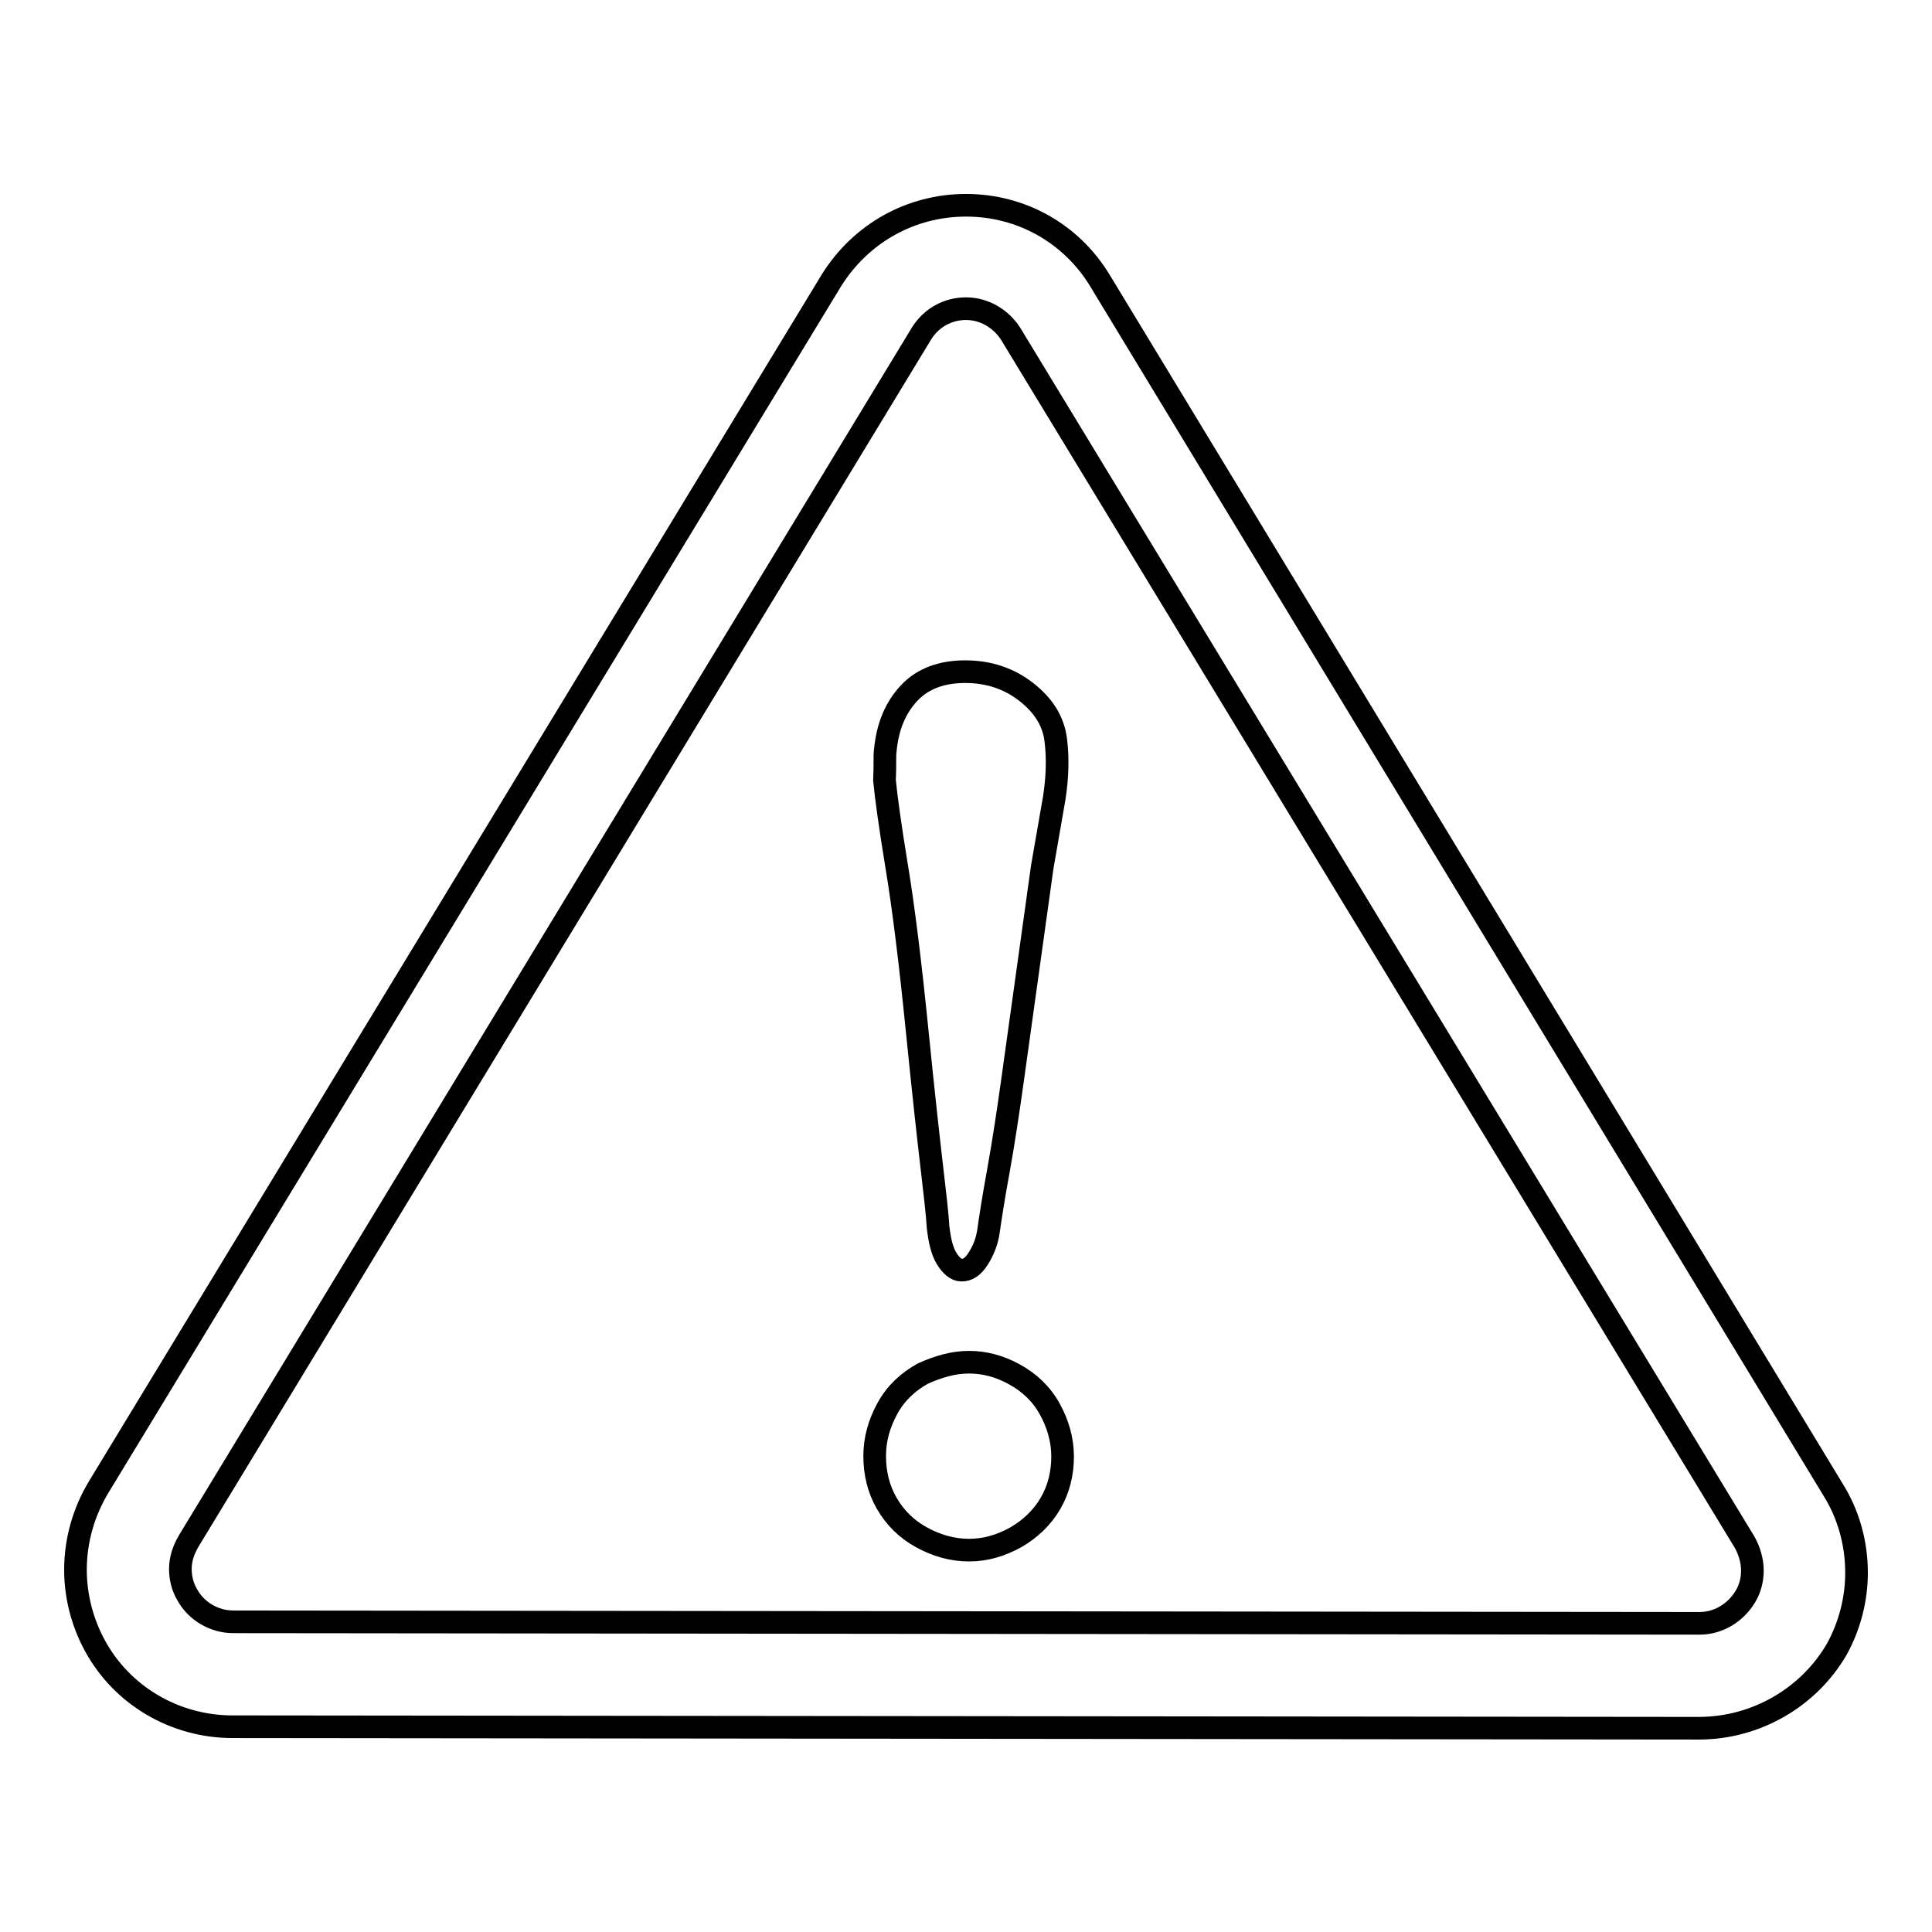
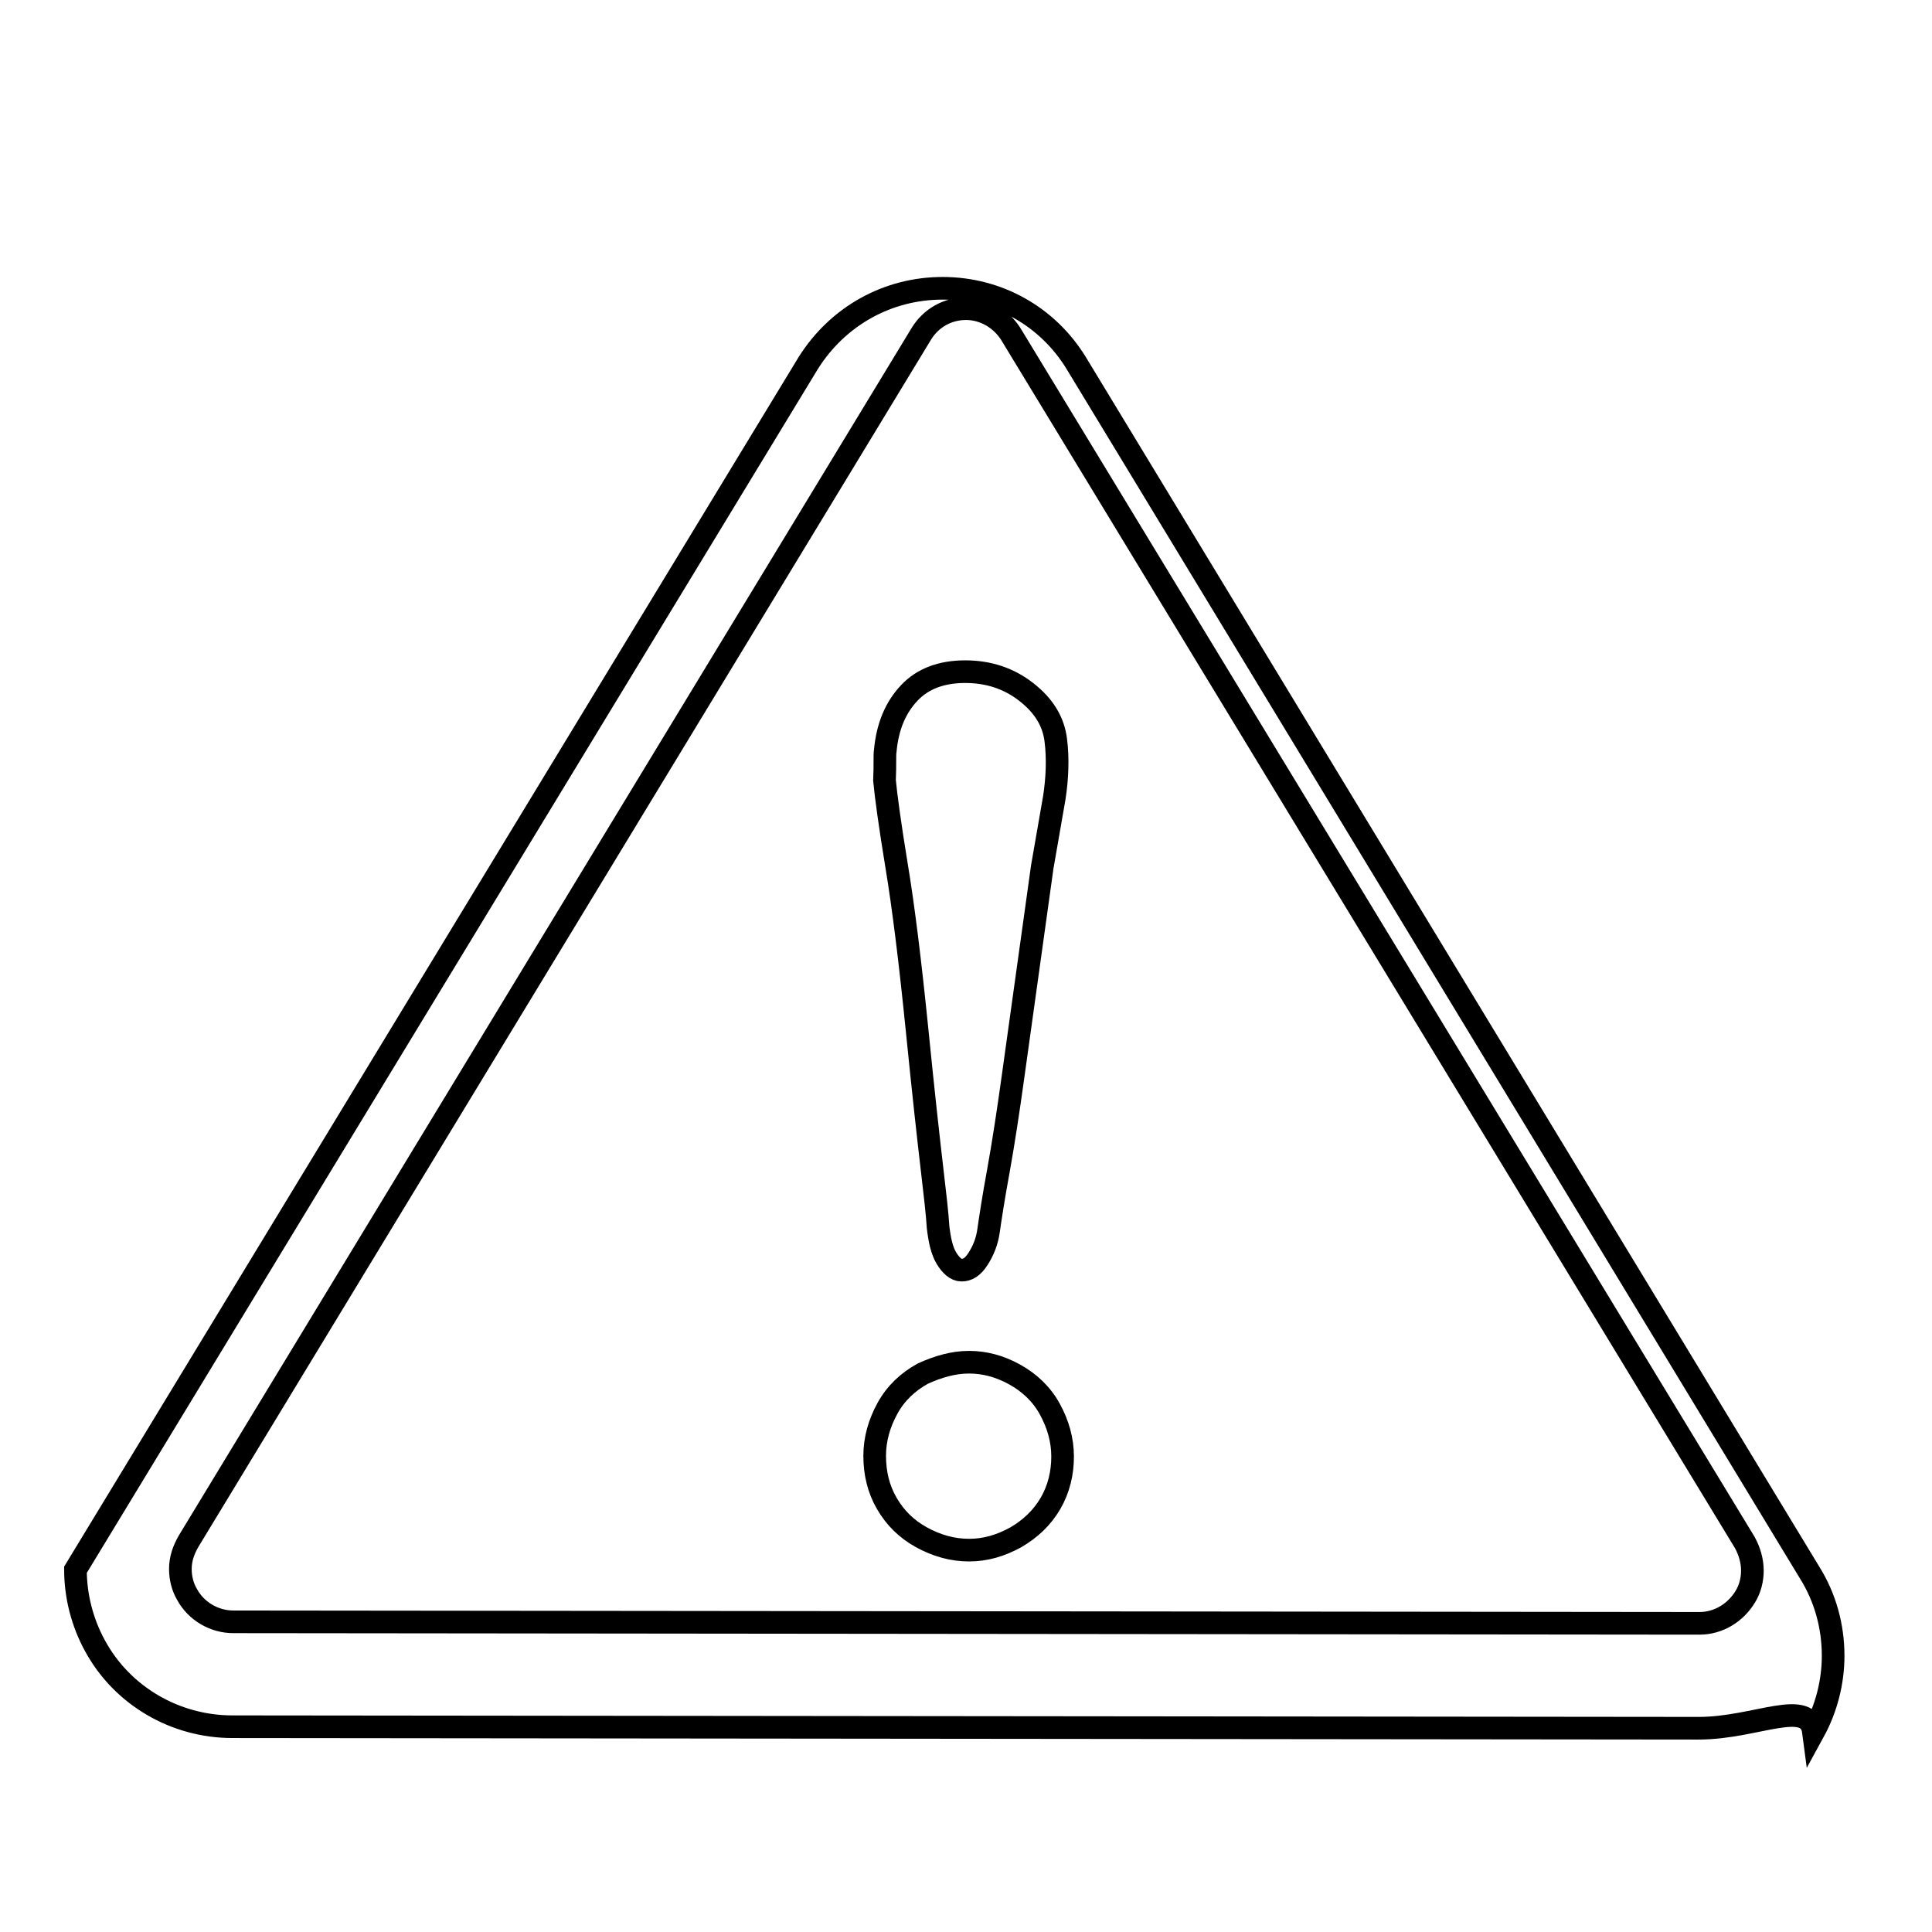
<svg xmlns="http://www.w3.org/2000/svg" version="1.1" x="0px" y="0px" viewBox="0 0 256 256" enable-background="new 0 0 256 256" xml:space="preserve">
  <g>
-     <path stroke-width="3" fill-opacity="0" stroke="#000000" d="M225.1,229L225.1,229l-194.3-0.2c-7.6,0-14.6-4.1-18.2-10.7c-1.7-3.1-2.6-6.6-2.6-10.1 c0-3.9,1.1-7.7,3.1-11l97.1-159.9c3.9-6.2,10.5-9.9,17.8-9.9c7.3,0,13.9,3.7,17.7,9.9l97.2,160.3c2,3.2,3.1,7,3.1,11 c0,3.5-0.9,7-2.6,10.1C239.7,224.9,232.7,229,225.1,229z M128,40.9c-2.4,0-4.6,1.2-5.9,3.3L25,204.2c-0.7,1.2-1.1,2.4-1.1,3.7 c0,1.2,0.3,2.4,0.9,3.4c1.2,2.2,3.6,3.6,6.1,3.6l194.3,0.2c2.5,0,4.8-1.4,6.1-3.6c0.6-1,0.9-2.2,0.9-3.4c0-1.3-0.4-2.6-1-3.7 L133.9,44.2C132.6,42.2,130.4,40.9,128,40.9z M128.4,180.5c2,0,4,0.5,6,1.6c2,1.1,3.6,2.6,4.7,4.6c1.1,2,1.7,4.1,1.7,6.3 c0,2.2-0.5,4.3-1.6,6.2c-1.1,1.9-2.7,3.4-4.6,4.5c-2,1.1-4,1.7-6.2,1.7c-2.2,0-4.3-0.6-6.3-1.7c-2-1.1-3.5-2.6-4.6-4.5 c-1.1-1.9-1.6-4-1.6-6.3c0-2.2,0.6-4.3,1.7-6.3c1.1-2,2.7-3.5,4.7-4.6C124.3,181.1,126.3,180.5,128.4,180.5z M117.3,99.5 c0.3-3.3,1.4-5.8,3.2-7.7s4.3-2.8,7.4-2.8c3.1,0,5.8,0.9,8.1,2.7c2.3,1.8,3.6,3.9,3.9,6.4c0.3,2.4,0.2,5-0.2,7.6l-1.6,9.2l-3.9,28 c-0.6,4.3-1.2,8.3-1.9,12.2c-0.7,3.8-1.1,6.5-1.3,7.9c-0.2,1.5-0.7,2.7-1.4,3.8c-0.7,1.1-1.4,1.5-2.2,1.5c-0.7,0-1.4-0.6-2-1.6 c-0.6-1-0.9-2.4-1.1-4.1c-0.1-1.7-0.4-4.3-0.8-7.7c-0.4-3.4-1.1-9.6-2-18.6c-0.9-8.9-1.8-16.2-2.7-21.6c-0.9-5.5-1.4-9.2-1.6-11.3 C117.3,101.3,117.2,100.1,117.3,99.5z" />
+     <path stroke-width="3" fill-opacity="0" stroke="#000000" d="M225.1,229L225.1,229l-194.3-0.2c-7.6,0-14.6-4.1-18.2-10.7c-1.7-3.1-2.6-6.6-2.6-10.1 l97.1-159.9c3.9-6.2,10.5-9.9,17.8-9.9c7.3,0,13.9,3.7,17.7,9.9l97.2,160.3c2,3.2,3.1,7,3.1,11 c0,3.5-0.9,7-2.6,10.1C239.7,224.9,232.7,229,225.1,229z M128,40.9c-2.4,0-4.6,1.2-5.9,3.3L25,204.2c-0.7,1.2-1.1,2.4-1.1,3.7 c0,1.2,0.3,2.4,0.9,3.4c1.2,2.2,3.6,3.6,6.1,3.6l194.3,0.2c2.5,0,4.8-1.4,6.1-3.6c0.6-1,0.9-2.2,0.9-3.4c0-1.3-0.4-2.6-1-3.7 L133.9,44.2C132.6,42.2,130.4,40.9,128,40.9z M128.4,180.5c2,0,4,0.5,6,1.6c2,1.1,3.6,2.6,4.7,4.6c1.1,2,1.7,4.1,1.7,6.3 c0,2.2-0.5,4.3-1.6,6.2c-1.1,1.9-2.7,3.4-4.6,4.5c-2,1.1-4,1.7-6.2,1.7c-2.2,0-4.3-0.6-6.3-1.7c-2-1.1-3.5-2.6-4.6-4.5 c-1.1-1.9-1.6-4-1.6-6.3c0-2.2,0.6-4.3,1.7-6.3c1.1-2,2.7-3.5,4.7-4.6C124.3,181.1,126.3,180.5,128.4,180.5z M117.3,99.5 c0.3-3.3,1.4-5.8,3.2-7.7s4.3-2.8,7.4-2.8c3.1,0,5.8,0.9,8.1,2.7c2.3,1.8,3.6,3.9,3.9,6.4c0.3,2.4,0.2,5-0.2,7.6l-1.6,9.2l-3.9,28 c-0.6,4.3-1.2,8.3-1.9,12.2c-0.7,3.8-1.1,6.5-1.3,7.9c-0.2,1.5-0.7,2.7-1.4,3.8c-0.7,1.1-1.4,1.5-2.2,1.5c-0.7,0-1.4-0.6-2-1.6 c-0.6-1-0.9-2.4-1.1-4.1c-0.1-1.7-0.4-4.3-0.8-7.7c-0.4-3.4-1.1-9.6-2-18.6c-0.9-8.9-1.8-16.2-2.7-21.6c-0.9-5.5-1.4-9.2-1.6-11.3 C117.3,101.3,117.2,100.1,117.3,99.5z" />
  </g>
</svg>